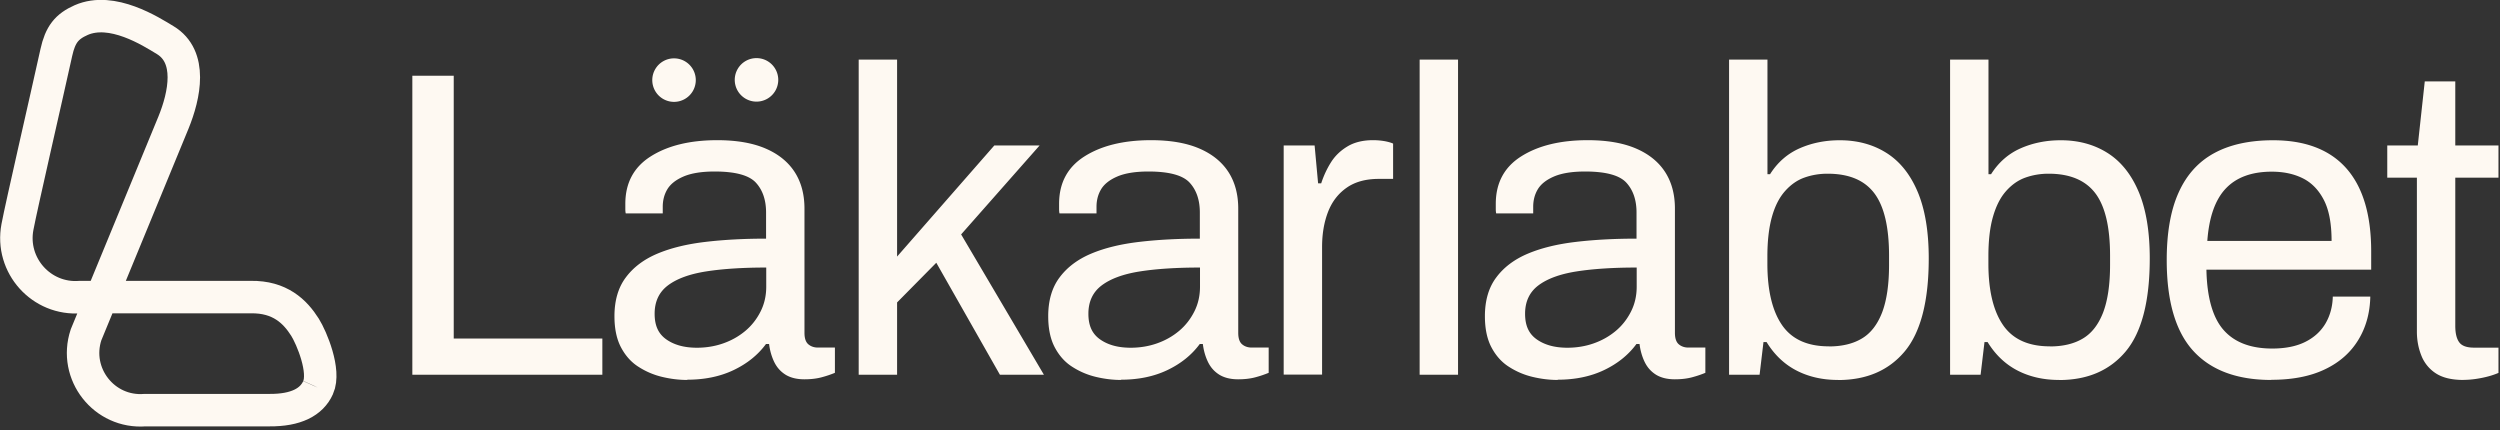
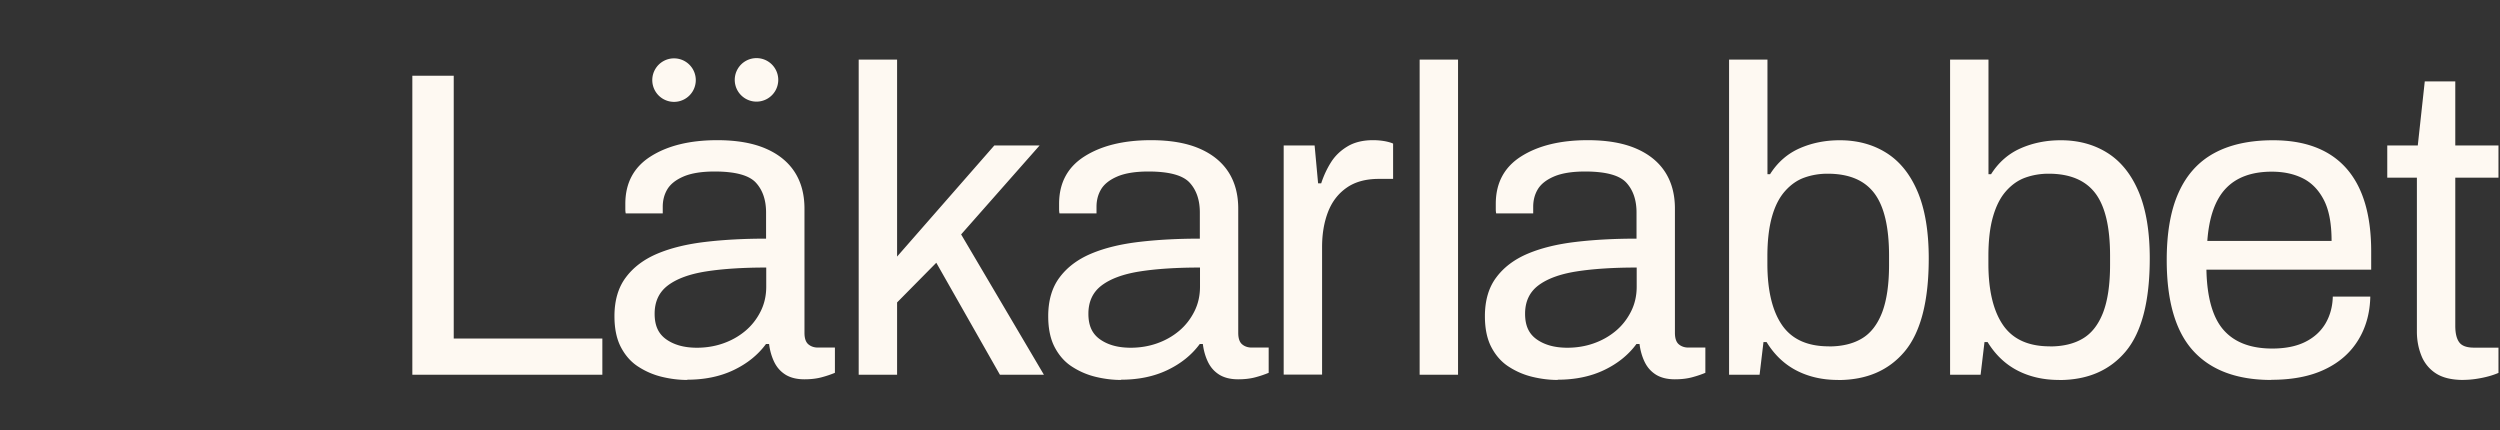
<svg xmlns="http://www.w3.org/2000/svg" fill="none" viewBox="0 0 308 53">
  <rect x="0" y="0" width="308" height="53" fill="#333333" stroke="none" />
-   <path stroke="#FEF9F2" stroke-miterlimit="10" stroke-width="4" d="M39.18 47.77c-.78 1.74-2.69 2.79-6.01 2.76H17.88c-5.05.4-8.87-4.47-7.28-9.28l10.76-26.12c1.4-3.42 2.37-8.15-1.01-10.19-1.77-1.07-6.53-4.13-10.34-2.47-1.79.79-2.58 1.78-3.07 4-1.29 5.85-4.28 18.8-4.79 21.49-.9 4.73 2.95 9.03 7.75 8.64h21.01c3.57-.05 5.44 1.77 6.67 3.72.82 1.31 2.53 5.39 1.61 7.43l-.01.02Z">
- </path>
  <path fill="#FEF9F2" d="M50.8 46.17V9.33h5.1v32.38h18.31v4.46H50.8Zm33.881.64c-1.04 0-2.08-.13-3.12-.38s-2-.66-2.9-1.24c-.9-.57-1.61-1.37-2.15-2.39-.54-1.02-.81-2.3-.81-3.84 0-1.93.46-3.53 1.4-4.78.93-1.25 2.23-2.23 3.89-2.93 1.66-.7 3.64-1.18 5.93-1.45 2.29-.27 4.78-.4 7.46-.4v-3.22c0-1.54-.42-2.77-1.26-3.68-.84-.91-2.53-1.37-5.08-1.37-1.61 0-2.89.21-3.84.62-.95.41-1.61.94-1.99 1.58-.38.64-.56 1.36-.56 2.15v.81h-4.56c-.04-.18-.05-.36-.05-.54v-.64c0-2.58 1.05-4.53 3.14-5.85 2.09-1.32 4.82-1.99 8.19-1.99 2.36 0 4.34.34 5.93 1.02 1.59.68 2.79 1.65 3.6 2.9s1.21 2.76 1.21 4.51V41c0 .68.16 1.15.48 1.42.32.27.72.4 1.18.4h2.09v3.11c-.5.21-1.06.4-1.67.56-.61.16-1.31.24-2.09.24-.93 0-1.7-.19-2.31-.56-.61-.38-1.07-.89-1.4-1.56-.32-.66-.54-1.41-.64-2.23h-.38c-1 1.36-2.34 2.43-4 3.22-1.66.79-3.57 1.18-5.72 1.18l.03.03Zm1.18-3.97c1.14 0 2.23-.18 3.25-.54 1.02-.36 1.92-.87 2.71-1.53s1.41-1.46 1.88-2.39c.47-.93.7-1.95.7-3.06v-2.36c-2.9 0-5.37.16-7.41.48-2.04.32-3.61.9-4.7 1.72-1.09.82-1.64 1.99-1.64 3.49 0 1.5.48 2.49 1.45 3.17.97.68 2.22 1.02 3.76 1.02Zm19.93 3.33V7.34h4.73v24.27l11.98-13.69h5.58l-9.67 10.96 10.2 17.29h-5.42l-7.84-13.8-4.83 4.89v8.91h-4.73Zm32.33.64c-1.04 0-2.08-.13-3.12-.38s-2-.66-2.9-1.24c-.9-.57-1.61-1.37-2.15-2.39-.54-1.02-.81-2.3-.81-3.84 0-1.93.46-3.53 1.4-4.78.93-1.25 2.23-2.23 3.89-2.93 1.66-.7 3.64-1.18 5.93-1.45 2.29-.27 4.78-.4 7.46-.4v-3.22c0-1.54-.42-2.77-1.26-3.68-.84-.91-2.53-1.37-5.08-1.37-1.61 0-2.89.21-3.84.62-.95.41-1.61.94-1.99 1.58-.38.64-.56 1.36-.56 2.15v.81h-4.56c-.04-.18-.05-.36-.05-.54v-.64c0-2.58 1.05-4.53 3.14-5.85 2.09-1.32 4.82-1.99 8.19-1.99 2.36 0 4.34.34 5.93 1.02 1.59.68 2.79 1.65 3.6 2.9s1.21 2.76 1.21 4.51V41c0 .68.16 1.15.48 1.42.32.27.72.4 1.18.4h2.09v3.11c-.5.21-1.06.4-1.67.56-.61.16-1.31.24-2.09.24-.93 0-1.7-.19-2.31-.56-.61-.38-1.07-.89-1.4-1.56-.32-.66-.54-1.41-.64-2.23h-.38c-1 1.36-2.34 2.43-4 3.22-1.66.79-3.57 1.18-5.72 1.18l.03.03Zm1.18-3.97c1.14 0 2.23-.18 3.25-.54 1.02-.36 1.92-.87 2.71-1.53s1.41-1.46 1.88-2.39c.47-.93.7-1.95.7-3.06v-2.36c-2.9 0-5.37.16-7.41.48-2.04.32-3.61.9-4.7 1.72-1.09.82-1.64 1.99-1.64 3.49 0 1.5.48 2.49 1.45 3.17.97.68 2.22 1.02 3.76 1.02Zm18.849 3.33V17.92h3.81l.43 4.67h.38c.29-.89.68-1.75 1.18-2.55.5-.81 1.18-1.47 2.04-1.99.86-.52 1.91-.78 3.17-.78.54 0 1.03.05 1.48.13.45.09.78.19.99.29v4.35h-1.77c-1.61 0-2.94.37-3.97 1.1-1.04.73-1.8 1.73-2.28 2.98-.48 1.25-.73 2.68-.73 4.3v15.73h-4.73v.02Zm16.75 0V7.34h4.73v38.83h-4.73Zm17.021.64c-1.04 0-2.08-.13-3.12-.38s-2-.66-2.9-1.24c-.9-.57-1.61-1.37-2.15-2.39-.54-1.02-.81-2.3-.81-3.84 0-1.93.46-3.53 1.4-4.78.93-1.25 2.23-2.23 3.89-2.93 1.66-.7 3.64-1.18 5.93-1.45 2.29-.27 4.78-.4 7.46-.4v-3.22c0-1.54-.42-2.77-1.26-3.68-.84-.91-2.53-1.37-5.08-1.37-1.61 0-2.89.21-3.84.62-.95.41-1.61.94-1.99 1.58-.38.64-.56 1.36-.56 2.15v.81h-4.56c-.04-.18-.05-.36-.05-.54v-.64c0-2.58 1.05-4.53 3.14-5.85 2.09-1.32 4.82-1.99 8.19-1.99 2.36 0 4.34.34 5.93 1.02 1.59.68 2.79 1.65 3.6 2.9s1.21 2.76 1.21 4.51V41c0 .68.16 1.15.48 1.42.32.27.72.4 1.18.4h2.09v3.11c-.5.21-1.06.4-1.67.56-.61.16-1.31.24-2.09.24-.93 0-1.7-.19-2.31-.56-.61-.38-1.07-.89-1.4-1.56-.32-.66-.54-1.41-.64-2.23h-.38c-1 1.36-2.34 2.43-4 3.22-1.66.79-3.57 1.18-5.72 1.18l.03.03Zm1.18-3.97c1.14 0 2.23-.18 3.25-.54 1.02-.36 1.92-.87 2.71-1.53s1.41-1.46 1.88-2.39c.47-.93.7-1.95.7-3.06v-2.36c-2.9 0-5.37.16-7.41.48-2.04.32-3.61.9-4.7 1.72-1.09.82-1.64 1.99-1.64 3.49 0 1.5.48 2.49 1.45 3.17.97.68 2.22 1.02 3.76 1.02Zm33.35 3.97c-1.9 0-3.6-.38-5.1-1.15-1.5-.77-2.74-1.94-3.71-3.52h-.38l-.48 4.03h-3.76V7.34h4.73v14.12h.32c.93-1.47 2.15-2.53 3.65-3.19 1.5-.66 3.15-.99 4.94-.99 2.18 0 4.1.52 5.75 1.56 1.65 1.04 2.93 2.63 3.84 4.78.91 2.15 1.37 4.89 1.37 8.22 0 5.26-.99 9.08-2.95 11.44-1.97 2.36-4.71 3.54-8.22 3.54v-.01Zm-1.13-4.13c1.61 0 2.96-.32 4.05-.97 1.09-.64 1.92-1.71 2.5-3.2.57-1.49.86-3.45.86-5.88V31.5c0-3.54-.61-6.11-1.83-7.71-1.22-1.6-3.13-2.39-5.75-2.39-1 0-1.95.16-2.85.48-.9.32-1.69.88-2.39 1.67-.7.79-1.24 1.84-1.61 3.17-.37 1.33-.56 2.95-.56 4.89v.86c0 3.29.6 5.82 1.8 7.57 1.2 1.75 3.12 2.63 5.77 2.63l.01.01Zm28.359 4.13c-1.9 0-3.6-.38-5.1-1.15-1.5-.77-2.74-1.94-3.71-3.52h-.38l-.48 4.03h-3.76V7.34h4.73v14.12h.32c.93-1.47 2.15-2.53 3.65-3.19 1.5-.66 3.15-.99 4.94-.99 2.18 0 4.1.52 5.75 1.56 1.65 1.04 2.93 2.63 3.84 4.78.91 2.15 1.37 4.89 1.37 8.22 0 5.26-.99 9.08-2.95 11.44-1.97 2.36-4.71 3.54-8.22 3.54v-.01Zm-1.13-4.13c1.61 0 2.96-.32 4.05-.97 1.09-.64 1.92-1.71 2.5-3.2.57-1.49.86-3.45.86-5.88V31.5c0-3.54-.61-6.11-1.83-7.71-1.22-1.59-3.13-2.39-5.75-2.39-1 0-1.95.16-2.85.48-.9.32-1.69.88-2.39 1.67-.7.79-1.23 1.84-1.61 3.17-.38 1.33-.56 2.95-.56 4.89v.86c0 3.29.6 5.82 1.8 7.57 1.2 1.75 3.12 2.63 5.77 2.63l.01.01Zm27.281 4.13c-4.22 0-7.43-1.19-9.61-3.57-2.18-2.38-3.28-6.11-3.28-11.2 0-3.4.49-6.18 1.48-8.35.98-2.17 2.44-3.78 4.38-4.83 1.93-1.05 4.35-1.58 7.25-1.58 3.97 0 6.98 1.16 9.02 3.46 2.04 2.31 3.06 5.72 3.06 10.23v2.25h-20.3c.07 3.44.78 5.92 2.12 7.44 1.34 1.52 3.34 2.28 5.99 2.28 1.61 0 2.96-.27 4.05-.81 1.09-.54 1.92-1.29 2.5-2.26.57-.97.88-2.08.91-3.33h4.62c-.04 2-.53 3.79-1.48 5.34-.95 1.56-2.32 2.77-4.11 3.62-1.79.86-3.99 1.29-6.61 1.29l.01.02Zm-7.89-17.13h15.31c0-2.11-.31-3.79-.94-5.02-.63-1.23-1.49-2.13-2.58-2.68-1.09-.55-2.37-.83-3.84-.83-2.47 0-4.36.69-5.67 2.07-1.31 1.38-2.07 3.54-2.28 6.47v-.01Zm31.57 17.13c-1.47 0-2.61-.28-3.44-.83a4.601 4.601 0 0 1-1.77-2.2c-.36-.91-.54-1.89-.54-2.93V21.89h-3.65v-3.97h3.76l.86-7.89h3.76v7.89h5.32v3.97h-5.32v18.26c0 .9.16 1.57.48 2.01.32.45.93.67 1.83.67h3.01v3.11c-.57.25-1.26.46-2.07.62-.8.16-1.55.24-2.23.24v.01ZM93.201 12.52a2.68 2.68 0 1 0 0-5.36 2.68 2.68 0 0 0 0 5.36Zm-10.16.03a2.68 2.68 0 1 0 0-5.36 2.68 2.68 0 0 0 0 5.36Z">
</path>
</svg>